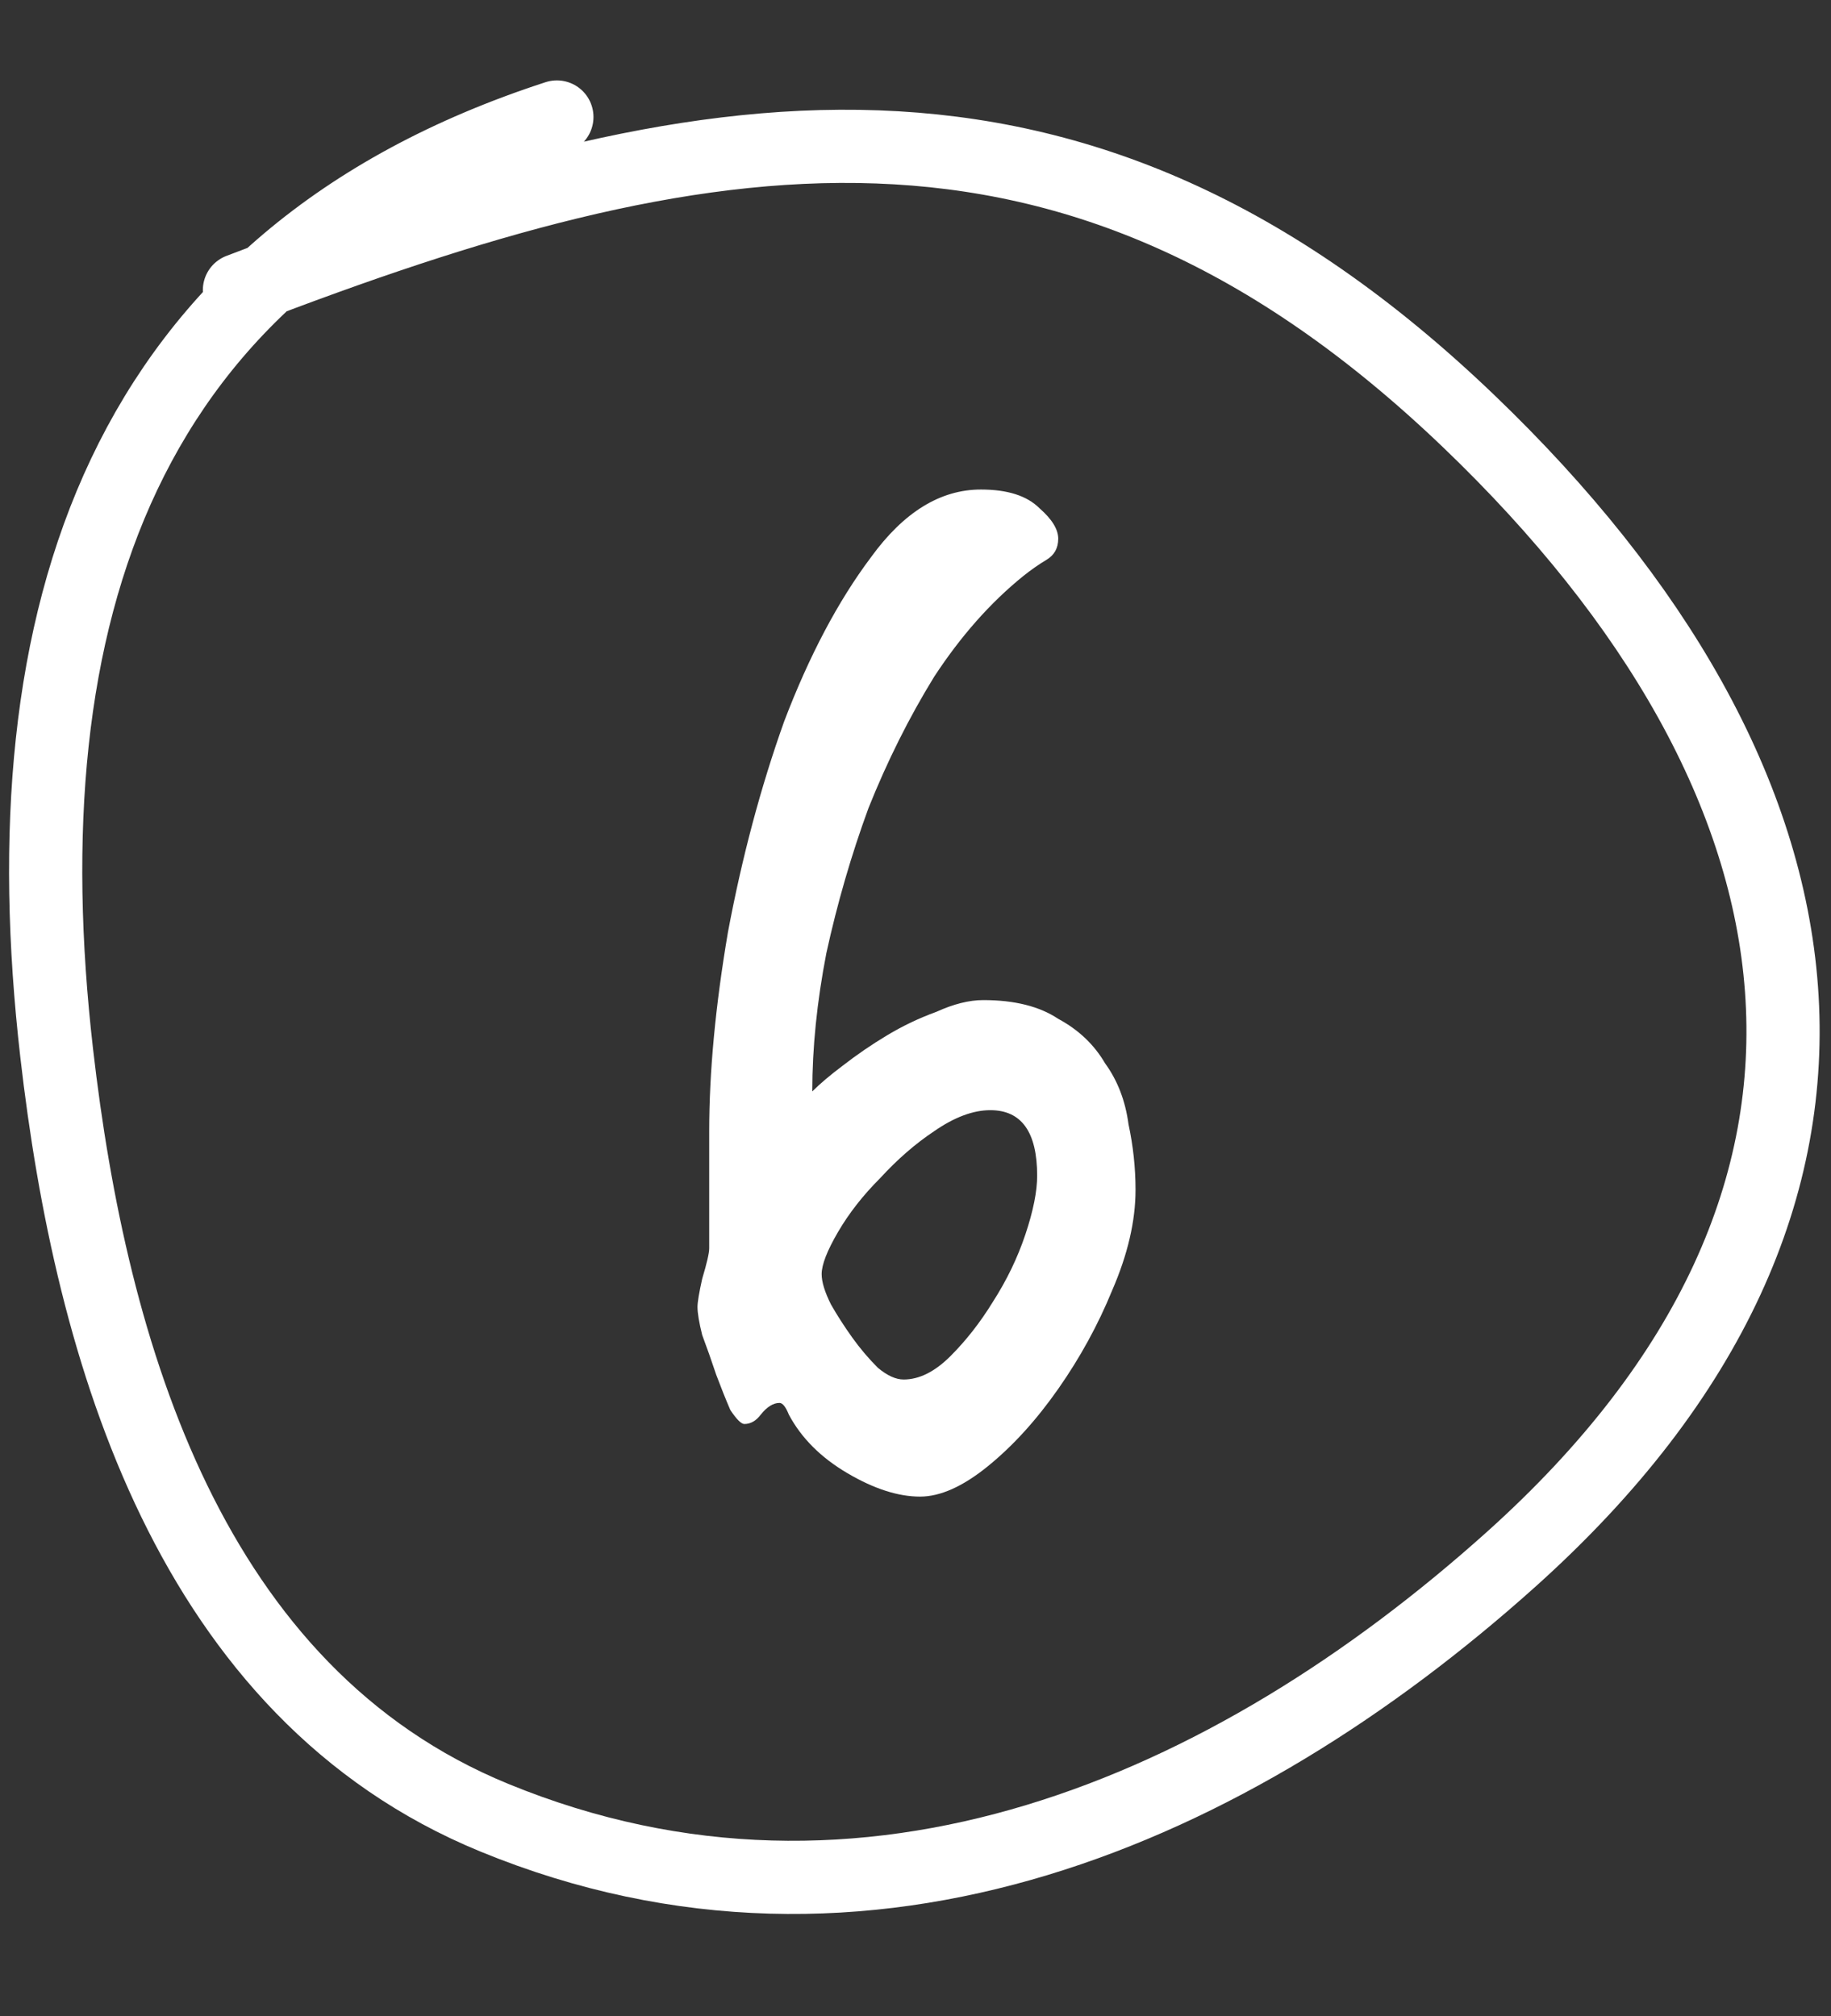
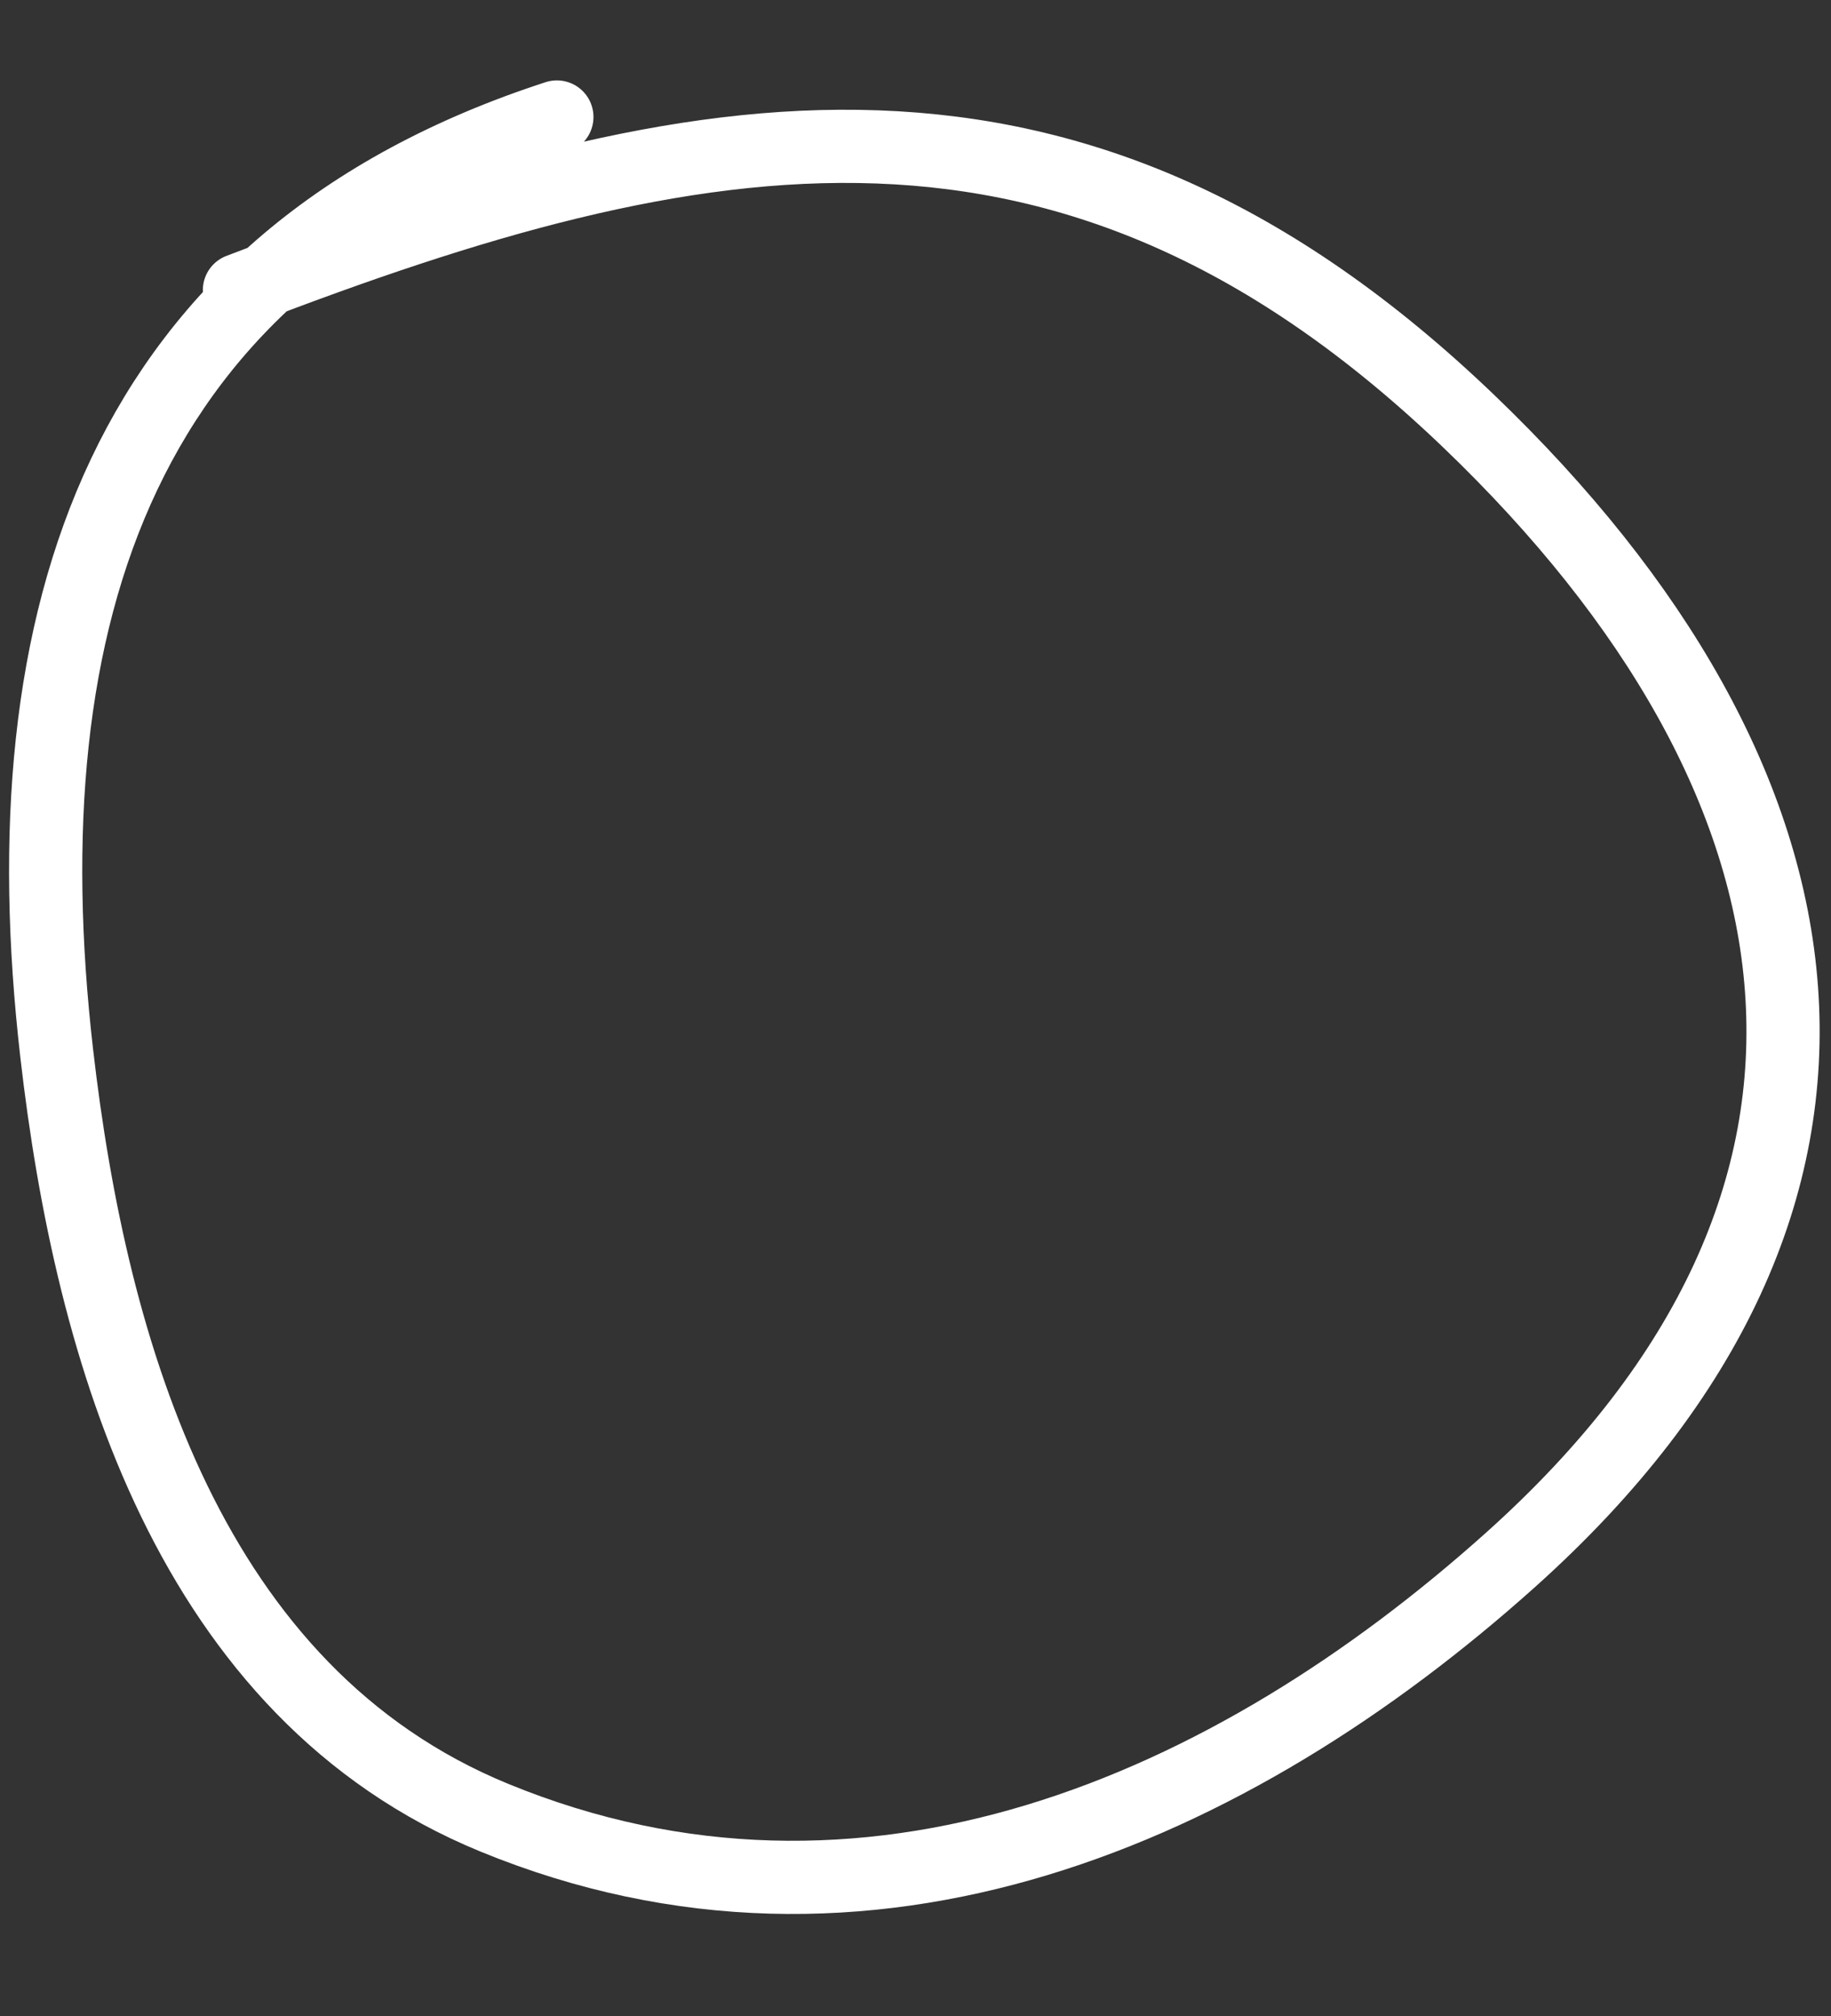
<svg xmlns="http://www.w3.org/2000/svg" width="168" height="185" viewBox="0 0 168 185" fill="none">
  <rect x="0" y="0" width="168" height="185" fill="#333333" stroke="none" />
-   <path d="M104.189 109.184C104.189 112.05 103.472 115.13 102.039 118.426C100.75 121.578 99.102 124.587 97.096 127.453C95.09 130.318 92.941 132.682 90.648 134.545C88.356 136.408 86.278 137.339 84.416 137.339C82.41 137.339 80.189 136.623 77.753 135.19C75.317 133.757 73.526 131.966 72.38 129.817C72.093 129.1 71.807 128.742 71.52 128.742C70.947 128.742 70.374 129.1 69.801 129.817C69.371 130.39 68.869 130.676 68.296 130.676C68.01 130.676 67.58 130.247 67.007 129.387C66.577 128.384 66.147 127.309 65.717 126.163C65.287 124.873 64.858 123.656 64.428 122.509C64.141 121.363 63.998 120.503 63.998 119.93C63.998 119.5 64.141 118.641 64.428 117.351C64.858 115.918 65.072 114.987 65.072 114.557V103.811C65.072 98.366 65.645 92.277 66.792 85.542C68.081 78.665 69.801 72.217 71.95 66.199C74.243 60.181 76.893 55.166 79.902 51.154C82.911 46.999 86.278 44.922 90.004 44.922C92.439 44.922 94.23 45.495 95.377 46.641C96.523 47.644 97.096 48.575 97.096 49.435C97.096 50.295 96.738 50.94 96.022 51.369C95.305 51.799 94.589 52.301 93.872 52.874C90.863 55.31 88.141 58.39 85.705 62.115C83.413 65.841 81.407 69.853 79.687 74.151C78.111 78.45 76.822 82.891 75.819 87.477C74.959 91.918 74.529 96.145 74.529 100.157C75.246 99.441 76.177 98.653 77.323 97.793C78.613 96.79 79.974 95.859 81.407 94.999C82.84 94.139 84.344 93.423 85.92 92.85C87.496 92.133 88.929 91.775 90.219 91.775C93.084 91.775 95.377 92.348 97.096 93.495C98.959 94.498 100.392 95.859 101.395 97.578C102.541 99.154 103.257 101.017 103.544 103.166C103.974 105.172 104.189 107.178 104.189 109.184ZM95.162 107.894C95.162 103.882 93.729 101.877 90.863 101.877C89.287 101.877 87.568 102.521 85.705 103.811C83.986 104.957 82.338 106.39 80.762 108.109C79.186 109.685 77.896 111.333 76.893 113.053C75.89 114.772 75.389 116.062 75.389 116.921C75.389 117.638 75.675 118.569 76.248 119.715C76.822 120.718 77.466 121.721 78.183 122.724C78.899 123.727 79.687 124.659 80.547 125.518C81.407 126.235 82.195 126.593 82.911 126.593C84.344 126.593 85.777 125.876 87.21 124.444C88.642 123.011 89.932 121.363 91.078 119.5C92.368 117.494 93.371 115.417 94.087 113.268C94.804 111.118 95.162 109.327 95.162 107.894Z" fill="white" />
  <path d="M51.095 10.736C11.032 23.756 0.594 56.498 5.201 96.641C8.358 124.16 17.425 155.339 45.358 166.806C79.462 180.807 112.918 166.165 138.618 143.124C175.676 109.899 169.075 71.577 134.793 38.684C98.392 3.759 64.084 10.425 21.97 26.622" stroke="white" stroke-width="6.716" stroke-linecap="round" />
</svg>